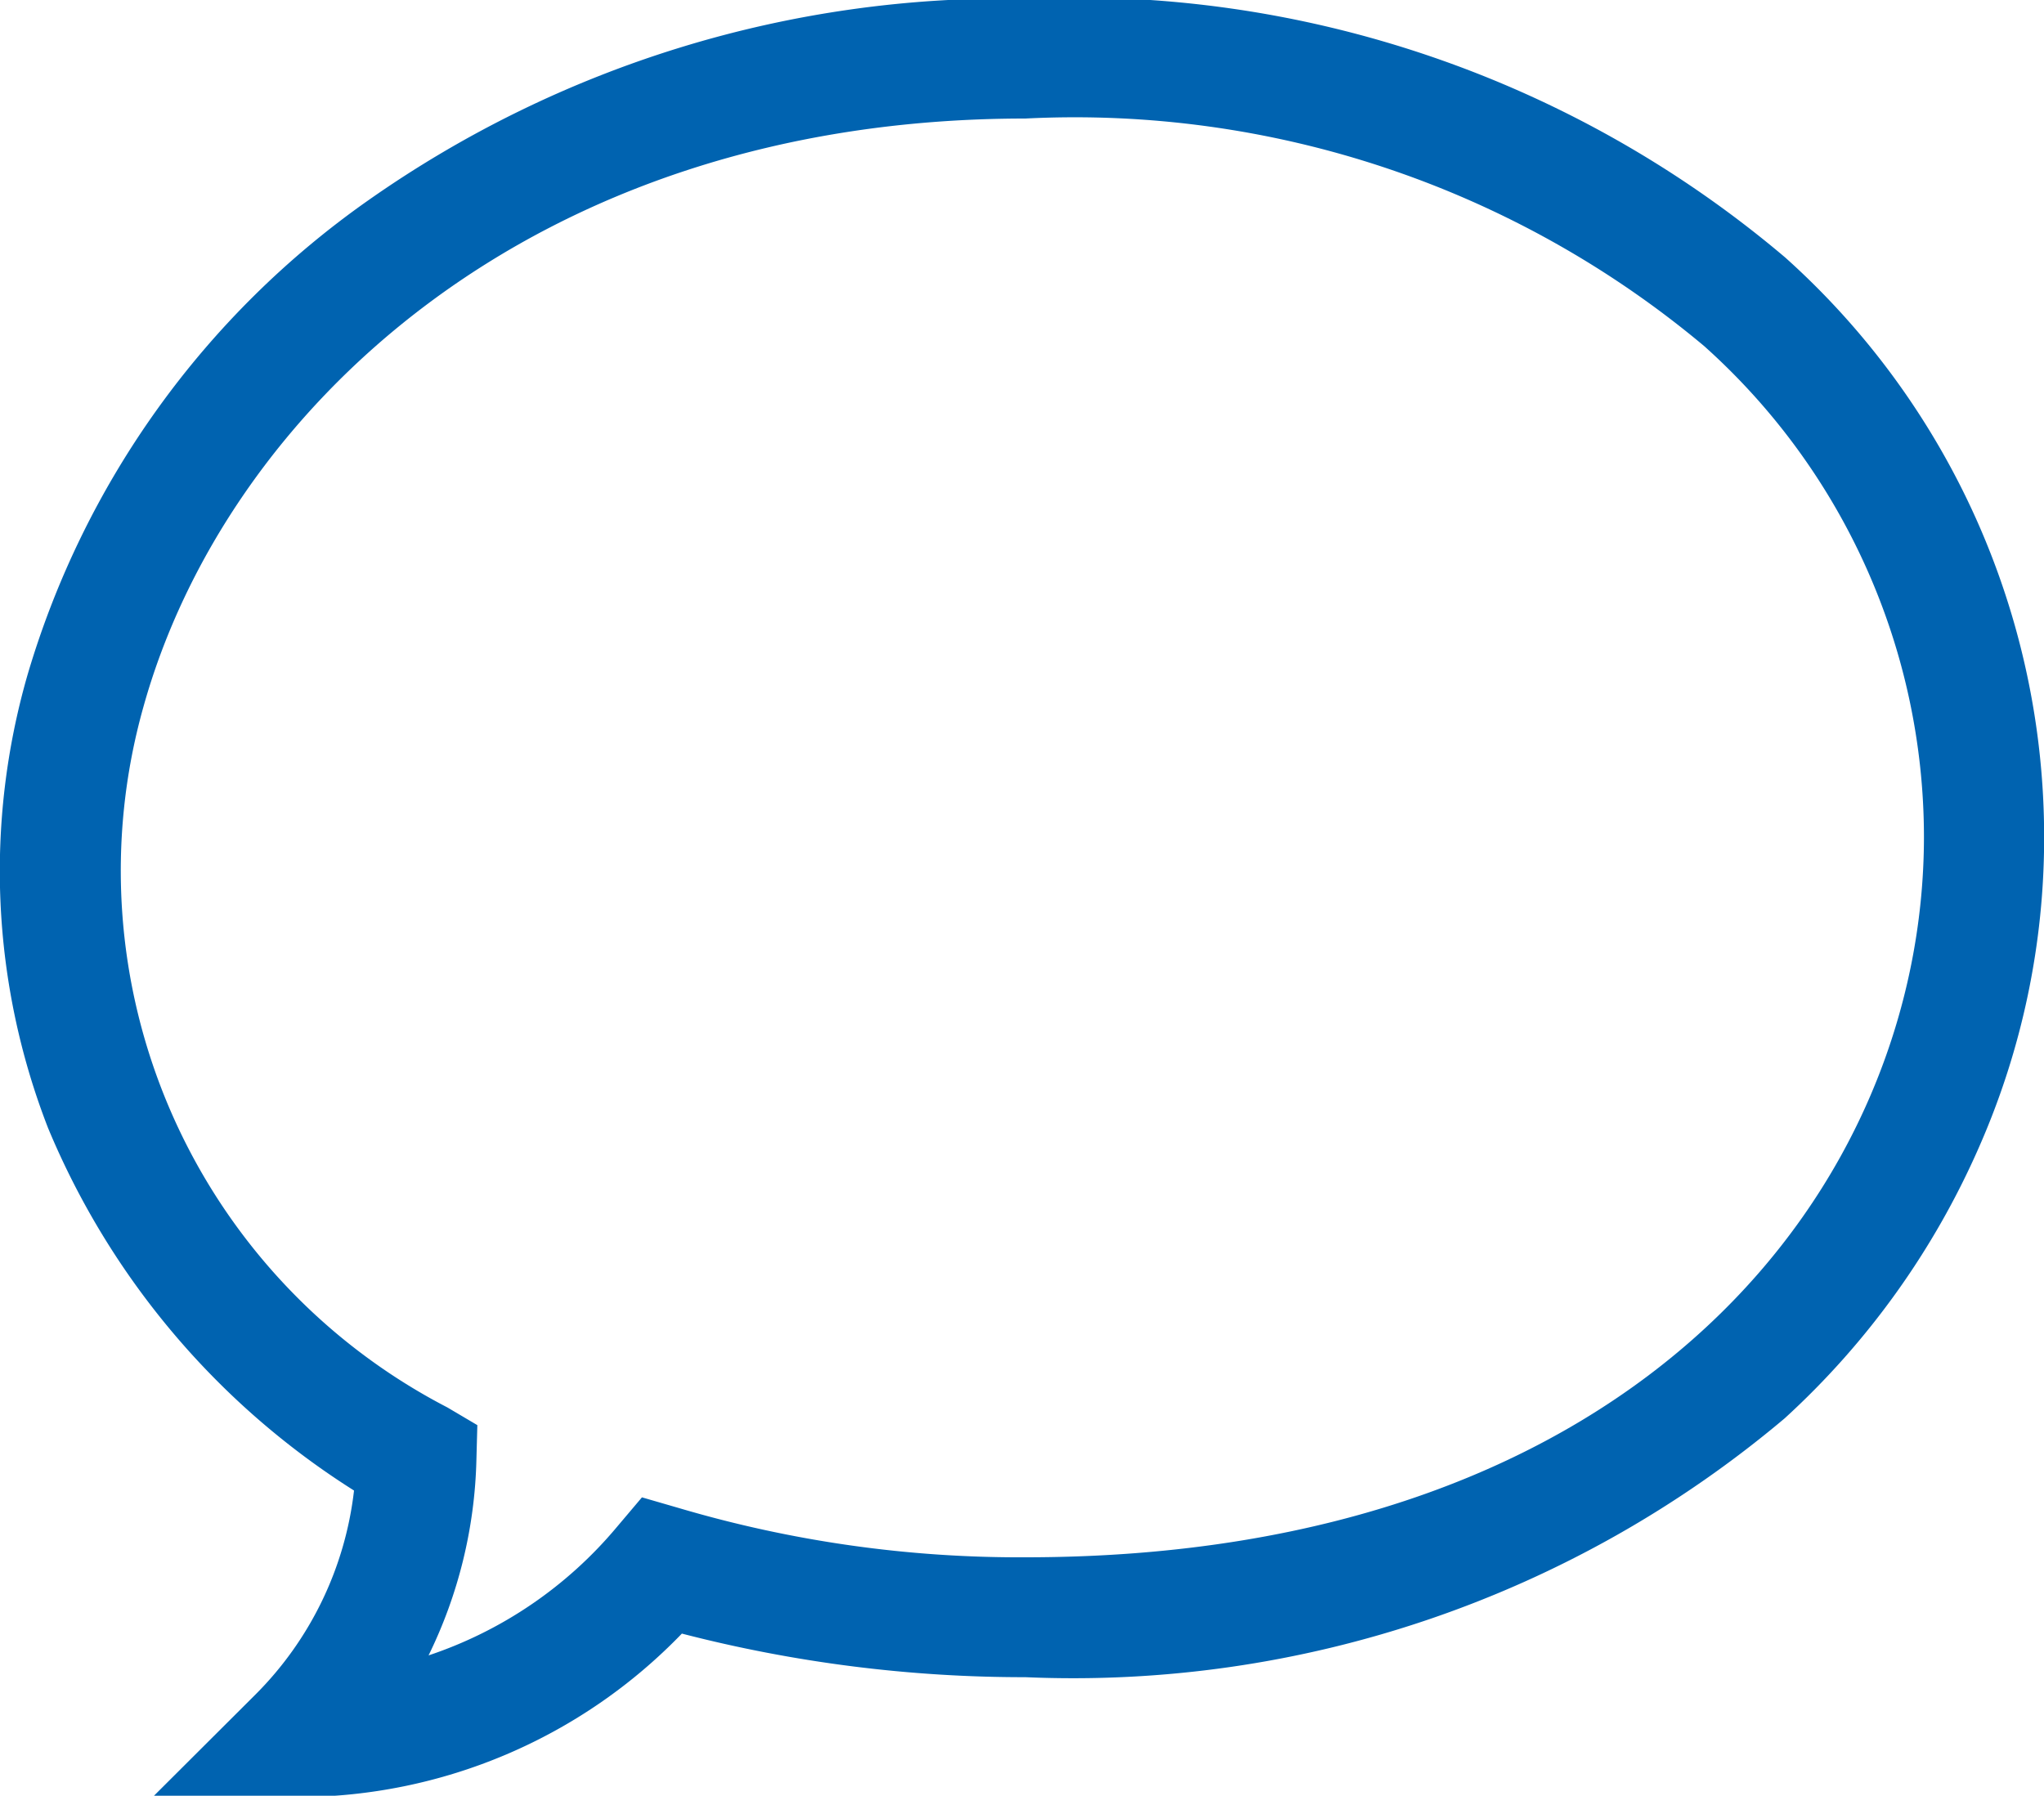
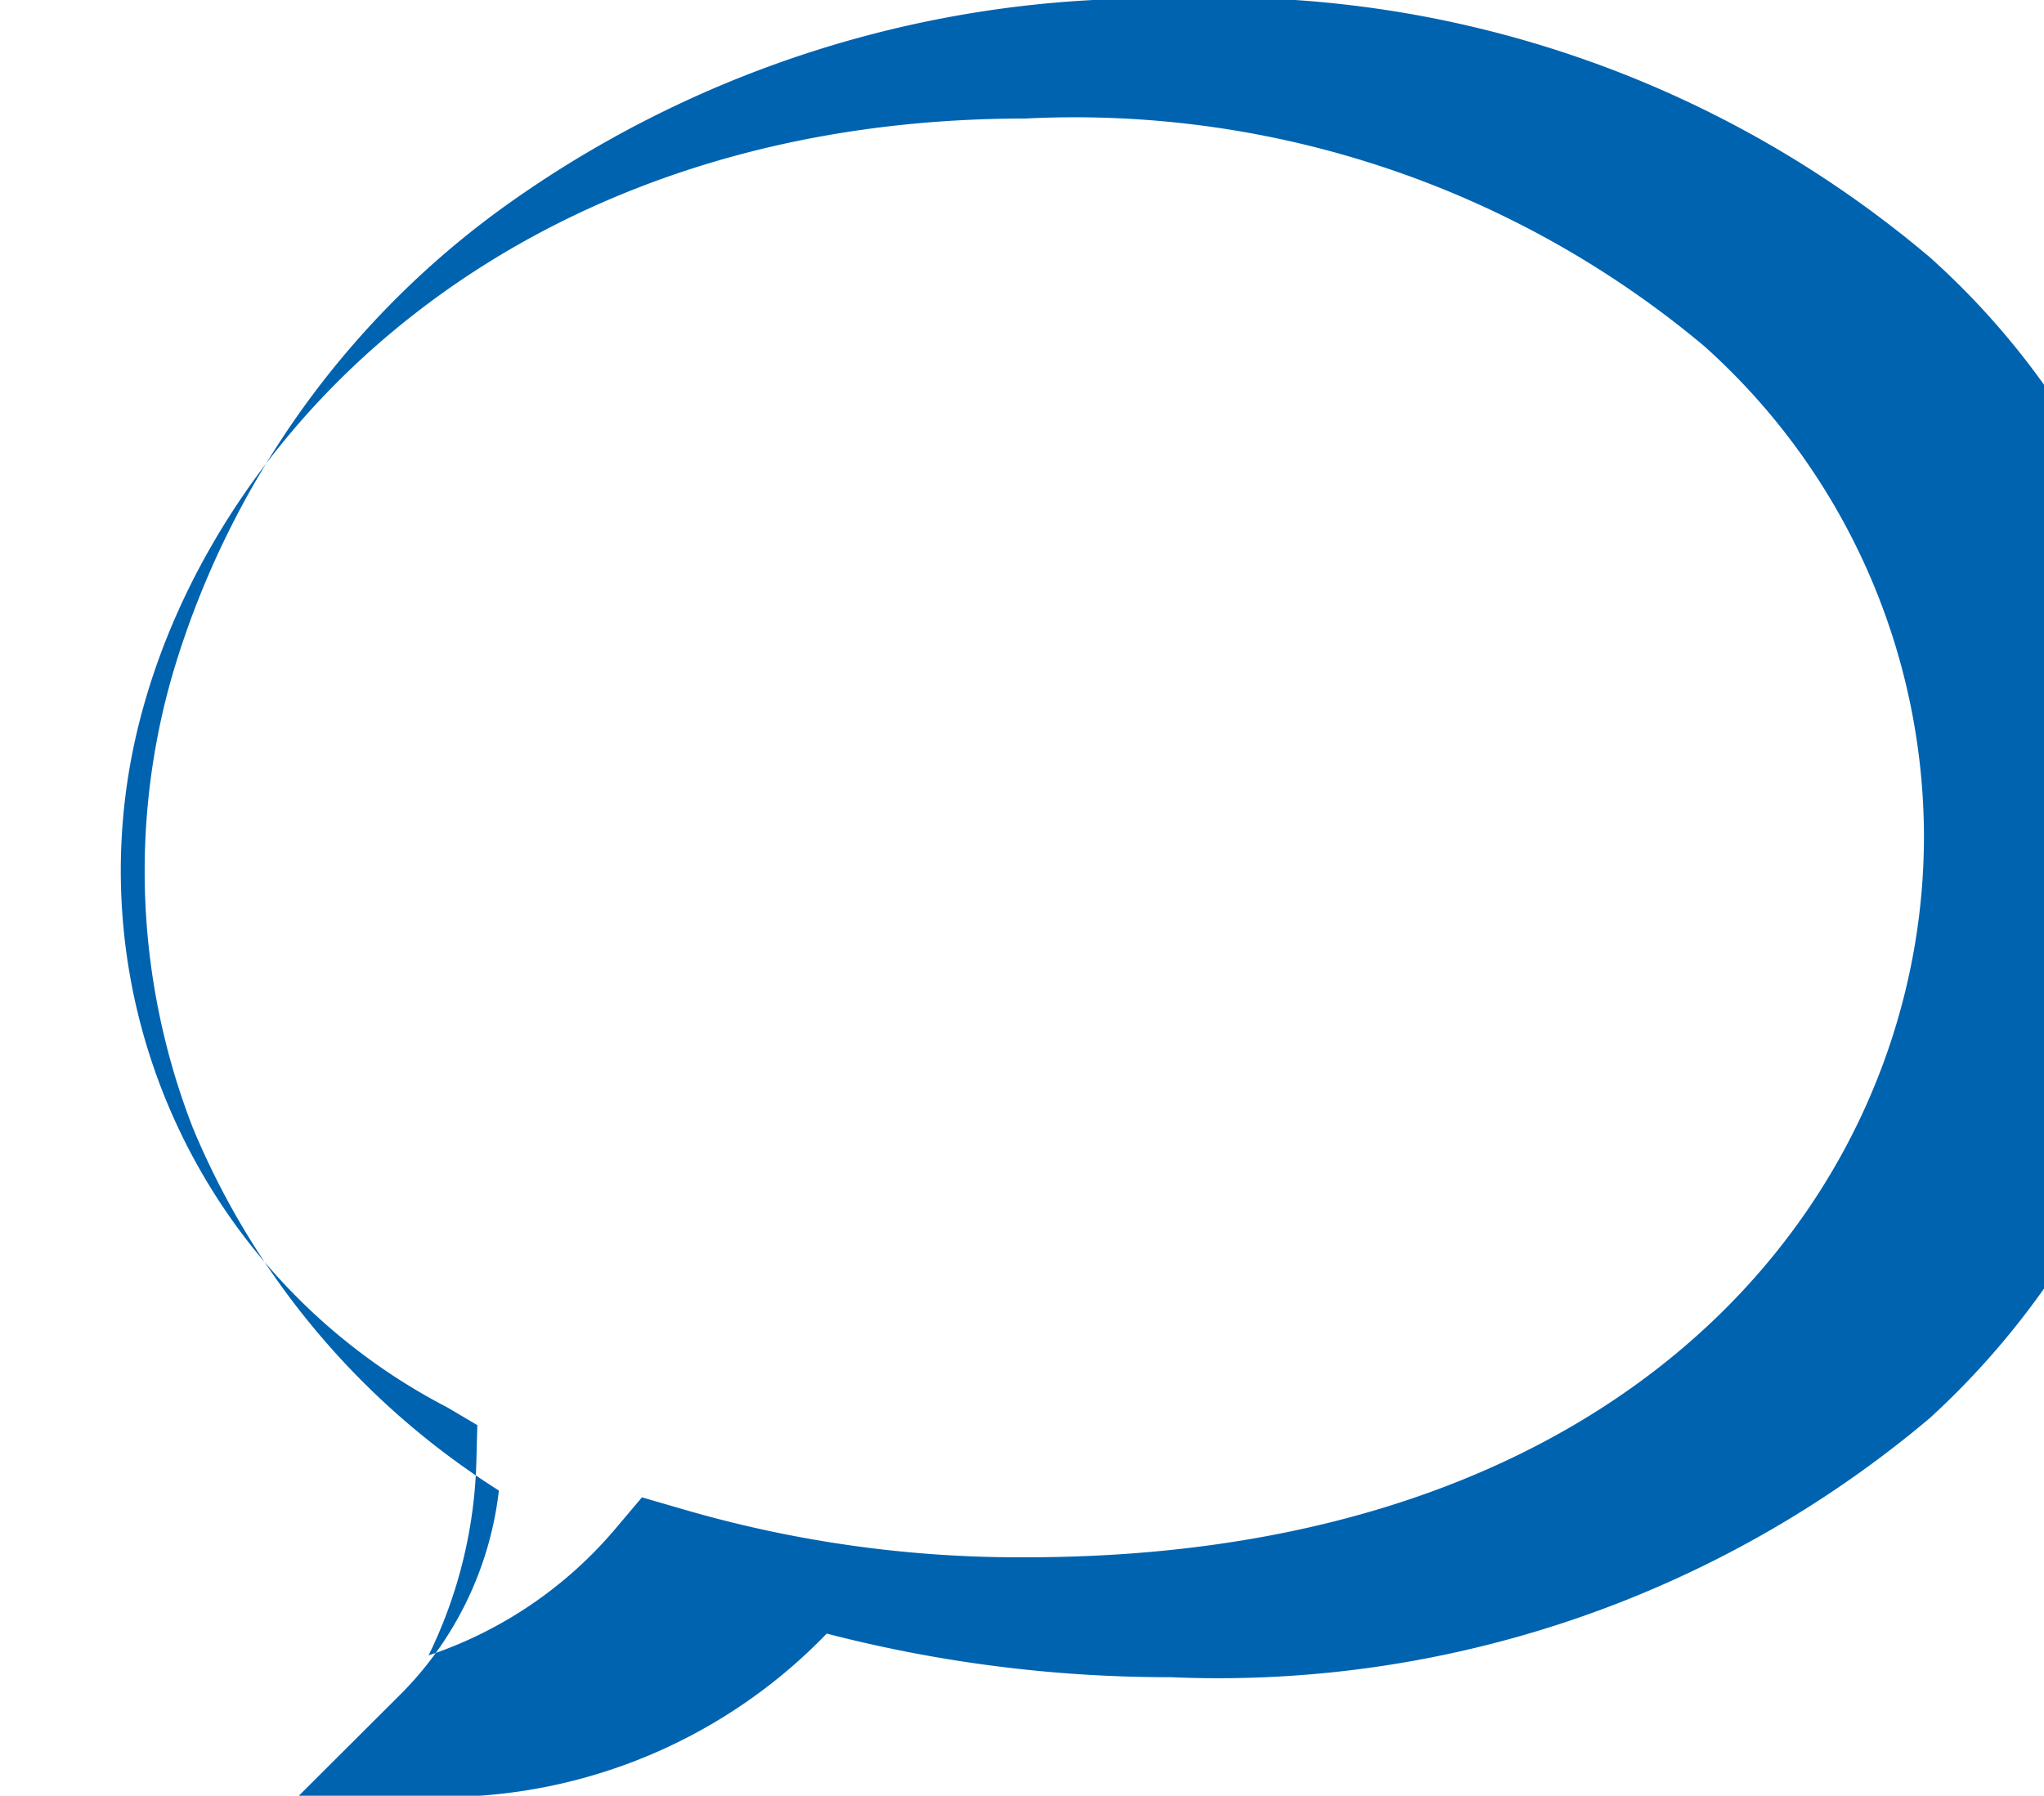
<svg xmlns="http://www.w3.org/2000/svg" width="15" height="13.18" viewBox="0 0 15 13.18">
  <defs>
    <style>
      .cls-1 {
        fill: #0063b0;
        fill-rule: evenodd;
      }
    </style>
  </defs>
-   <path id="Vector" class="cls-1" d="M220.683,1539.6H219.62l0.752-.75a2.524,2.524,0,0,0,.726-1.5,5.767,5.767,0,0,1-2.245-2.66,5.2,5.2,0,0,1-.15-3.33,6.5,6.5,0,0,1,2.5-3.48,8.144,8.144,0,0,1,4.823-1.48,8.053,8.053,0,0,1,5.575,1.9,5.711,5.711,0,0,1,1.9,4.25,5.633,5.633,0,0,1-.478,2.28,5.9,5.9,0,0,1-1.426,1.99,8.1,8.1,0,0,1-5.571,1.9,10.03,10.03,0,0,1-2.522-.32,3.923,3.923,0,0,1-2.82,1.2h0Zm5.342-12.32c-3.641,0-5.875,2.17-6.473,4.32a4.436,4.436,0,0,0,2.231,5.14l0.22,0.13-0.007.26a3.442,3.442,0,0,1-.351,1.43,3.068,3.068,0,0,0,1.38-.94l0.186-.22,0.276,0.08a8.807,8.807,0,0,0,2.538.36c4.53,0,6.594-2.74,6.594-5.29a4.838,4.838,0,0,0-1.613-3.6,7.191,7.191,0,0,0-4.981-1.67h0Z" transform="translate(-218.5 -1526.41)" />
+   <path id="Vector" class="cls-1" d="M220.683,1539.6l0.752-.75a2.524,2.524,0,0,0,.726-1.5,5.767,5.767,0,0,1-2.245-2.66,5.2,5.2,0,0,1-.15-3.33,6.5,6.5,0,0,1,2.5-3.48,8.144,8.144,0,0,1,4.823-1.48,8.053,8.053,0,0,1,5.575,1.9,5.711,5.711,0,0,1,1.9,4.25,5.633,5.633,0,0,1-.478,2.28,5.9,5.9,0,0,1-1.426,1.99,8.1,8.1,0,0,1-5.571,1.9,10.03,10.03,0,0,1-2.522-.32,3.923,3.923,0,0,1-2.82,1.2h0Zm5.342-12.32c-3.641,0-5.875,2.17-6.473,4.32a4.436,4.436,0,0,0,2.231,5.14l0.22,0.13-0.007.26a3.442,3.442,0,0,1-.351,1.43,3.068,3.068,0,0,0,1.38-.94l0.186-.22,0.276,0.08a8.807,8.807,0,0,0,2.538.36c4.53,0,6.594-2.74,6.594-5.29a4.838,4.838,0,0,0-1.613-3.6,7.191,7.191,0,0,0-4.981-1.67h0Z" transform="translate(-218.5 -1526.41)" />
</svg>